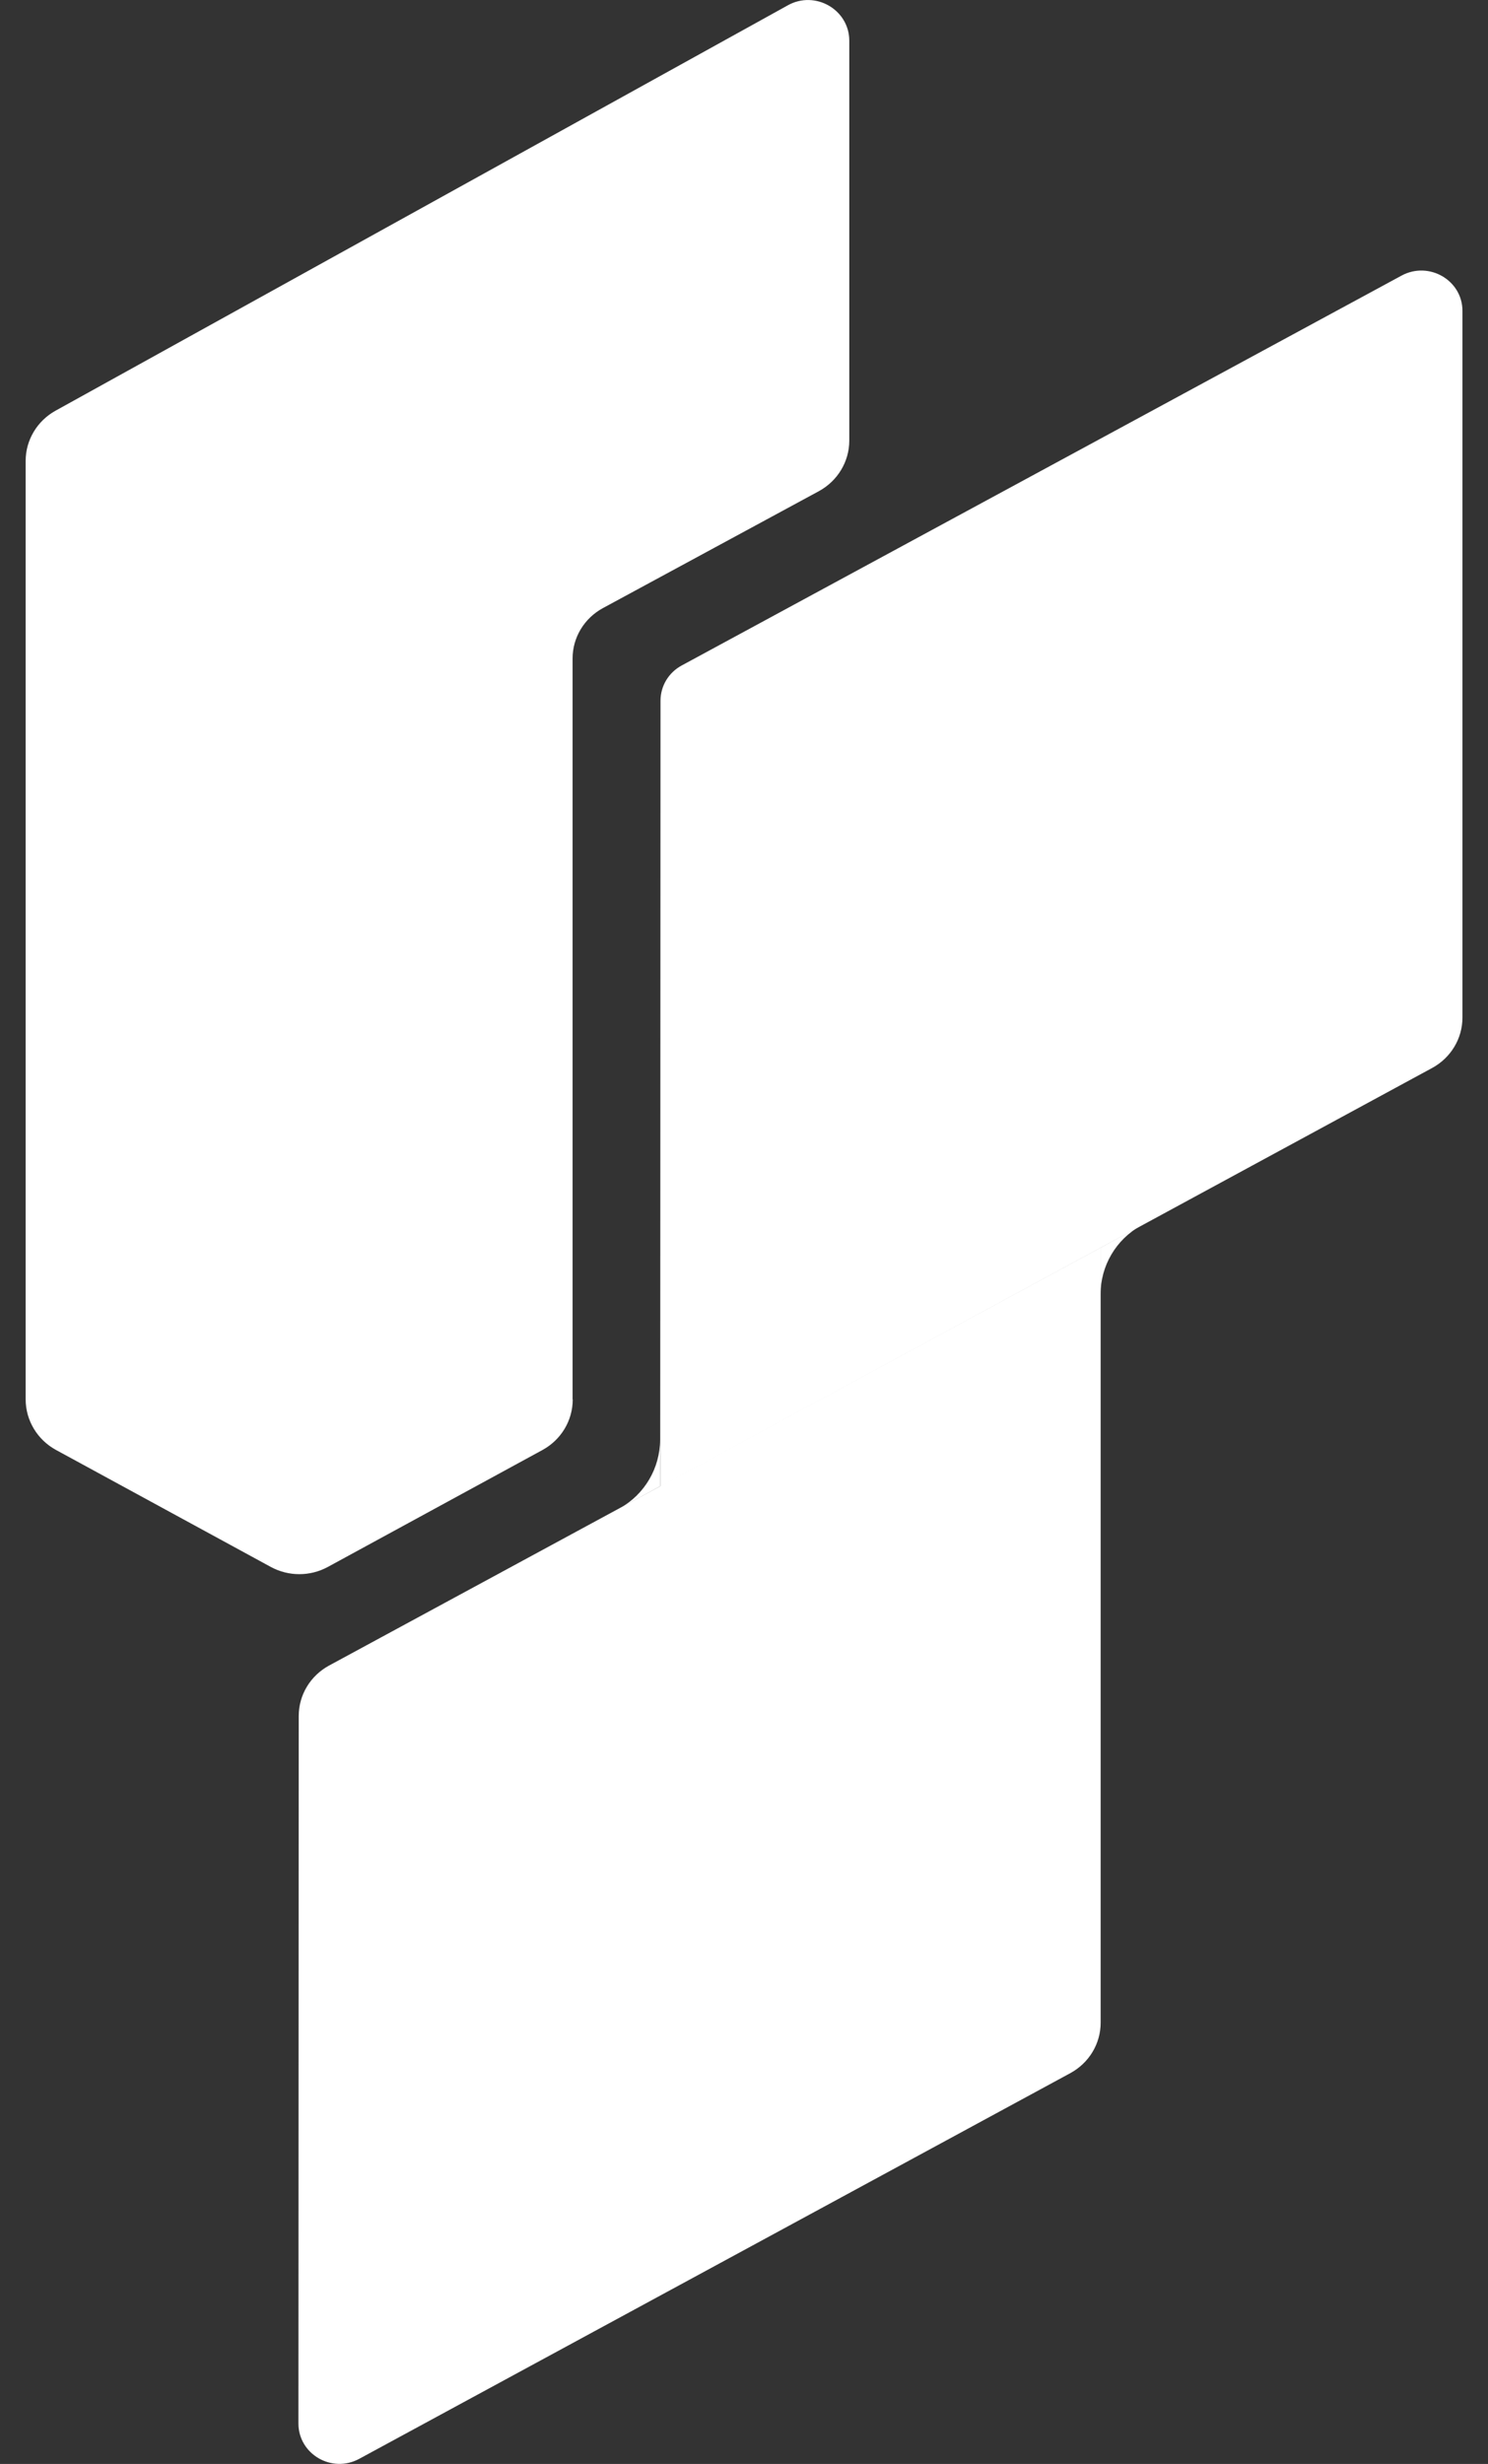
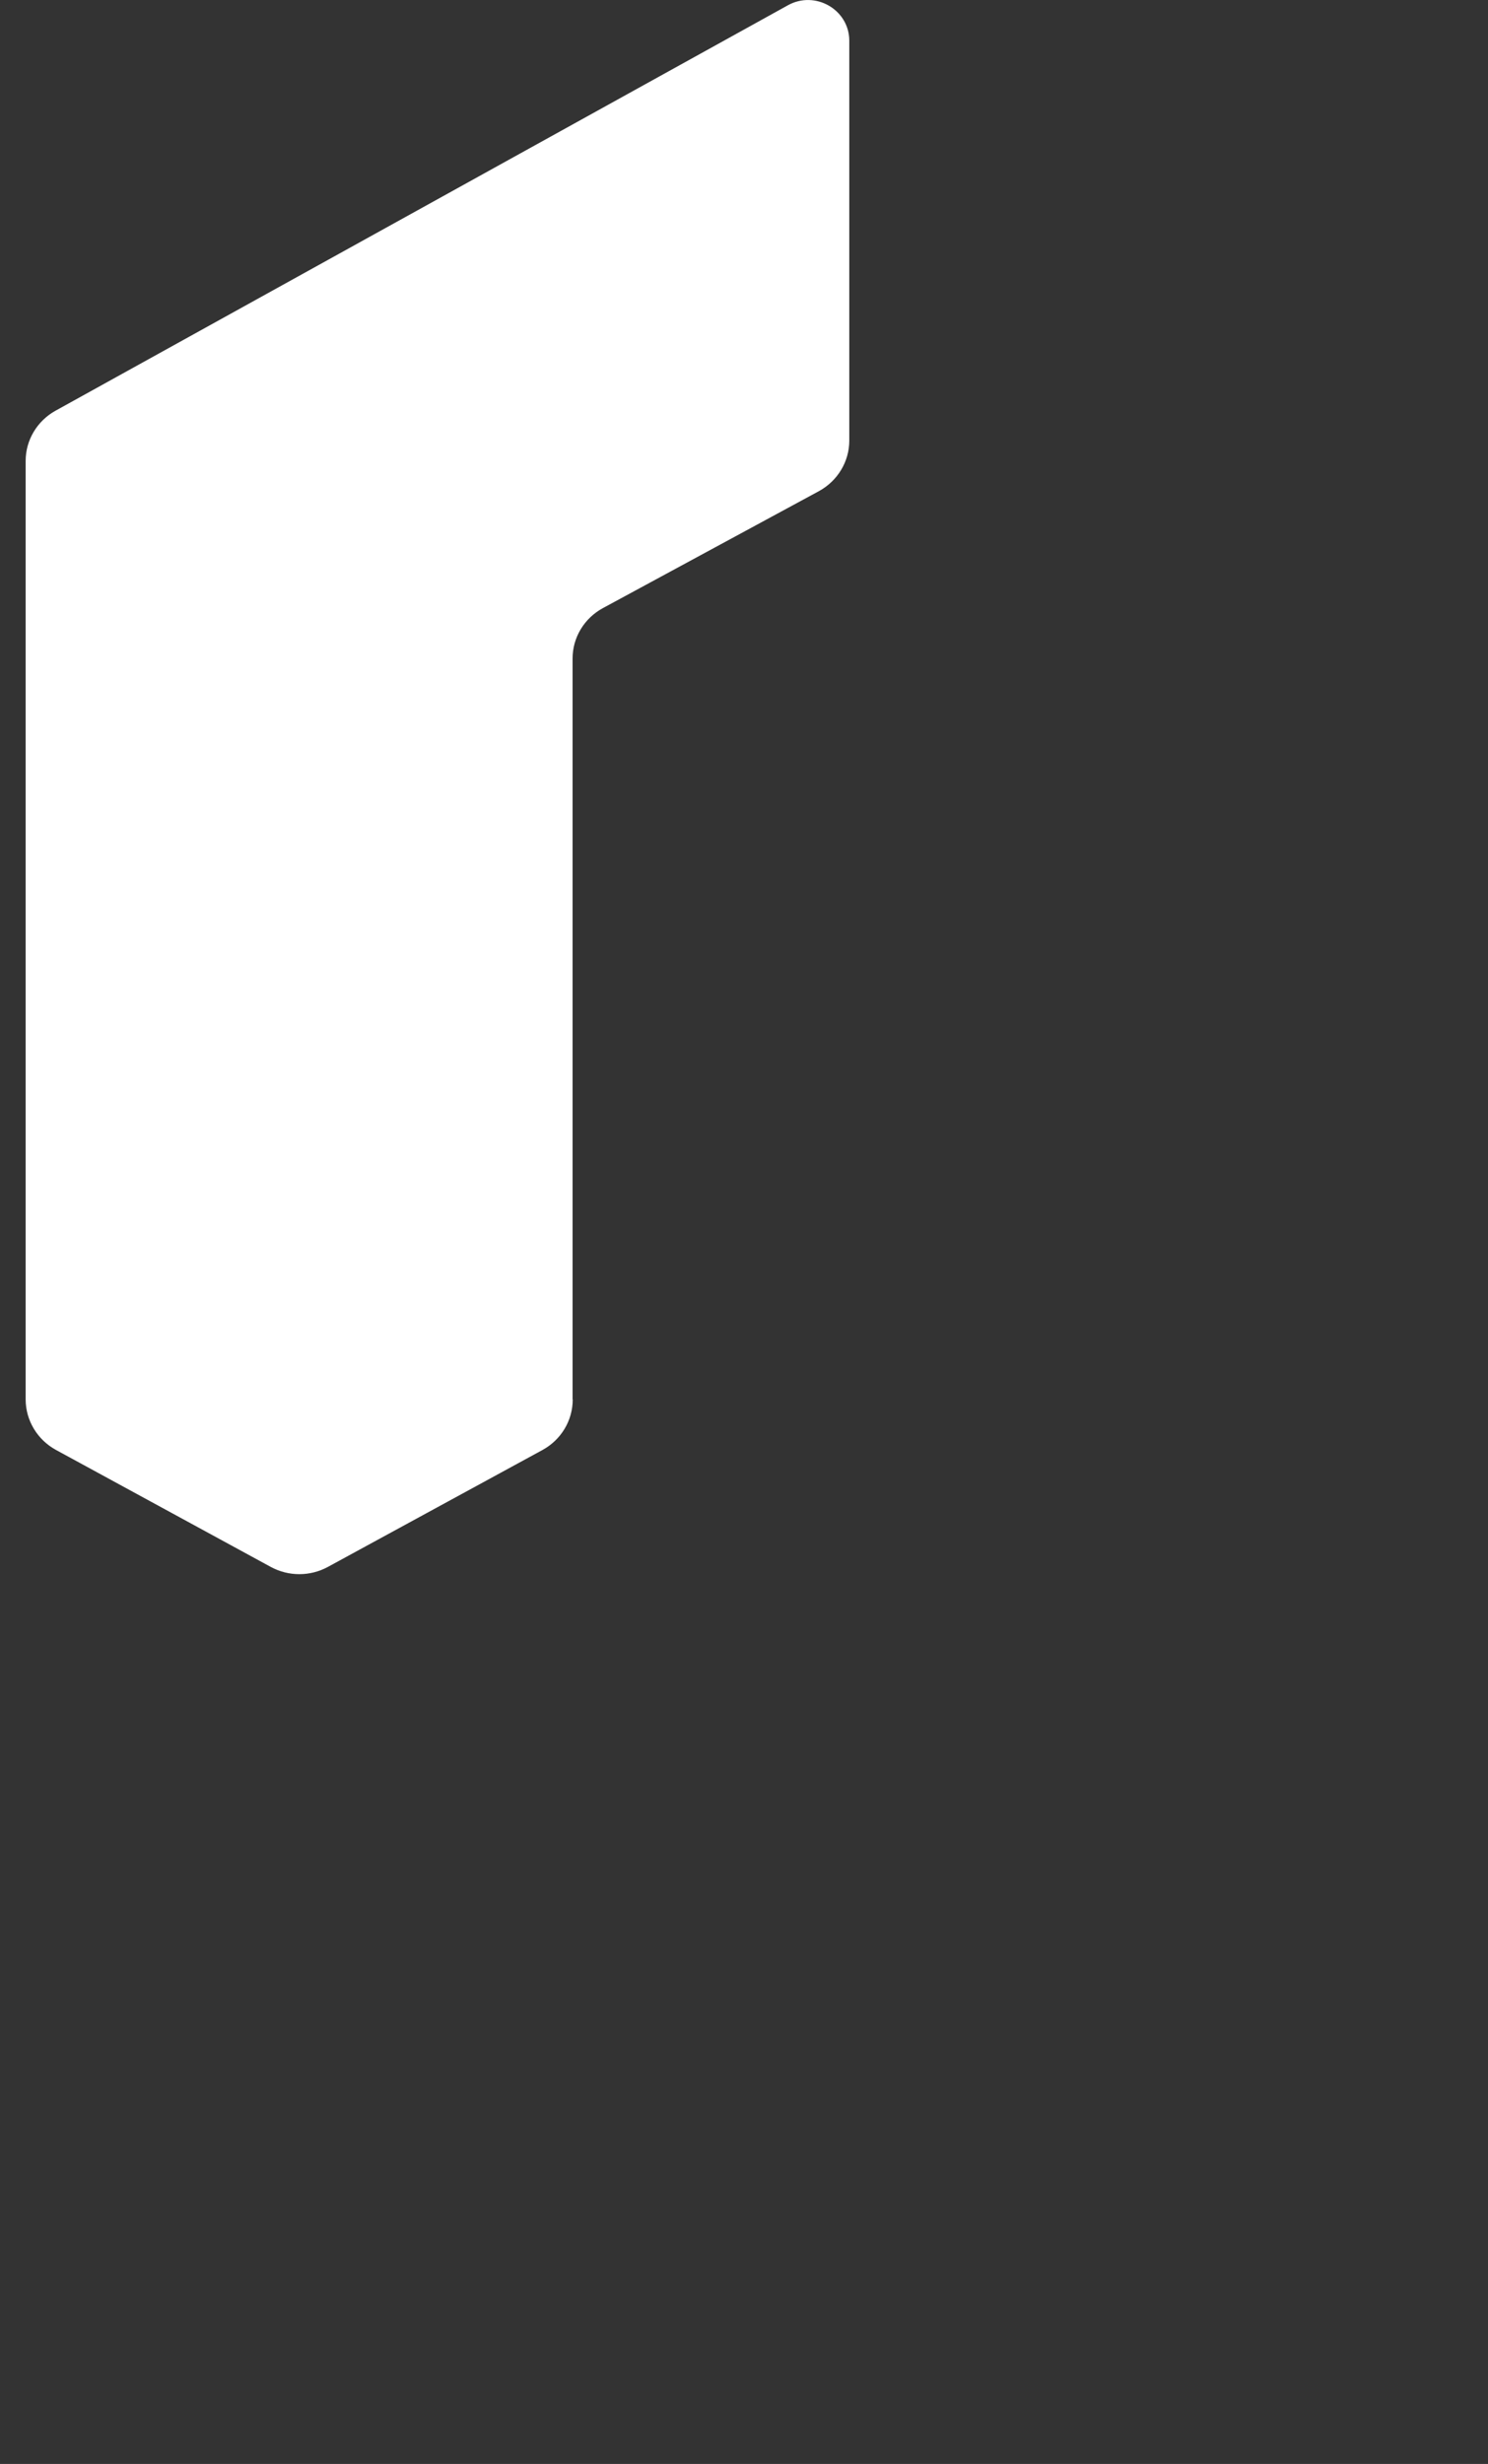
<svg xmlns="http://www.w3.org/2000/svg" width="29" height="48" viewBox="0 0 29 48" fill="none">
  <rect x="0" y="0" width="29" height="48" fill="#333333" stroke="none" />
-   <path d="M28.502 6.056V19.823C28.502 20.233 28.275 20.608 27.91 20.806L12.867 28.962L12.873 13.65C12.873 13.365 13.03 13.101 13.288 12.963L27.315 5.369C27.849 5.081 28.502 5.459 28.502 6.056Z" fill="white" />
-   <path d="M21.451 24.306V39.404C21.451 39.814 21.224 40.189 20.859 40.387L7.003 47.899C6.469 48.19 5.816 47.81 5.816 47.21L5.822 33.429C5.822 33.019 6.049 32.644 6.414 32.446L21.451 24.304V24.306Z" fill="white" />
  <path d="M11.159 27.262V12.829C11.159 12.419 11.386 12.044 11.751 11.846L15.96 9.568C16.325 9.369 16.552 8.992 16.552 8.584V0.787C16.547 0.187 15.888 -0.193 15.355 0.103L1.084 8C0.724 8.199 0.5 8.573 0.5 8.978V27.262C0.5 27.669 0.727 28.047 1.089 28.245L5.279 30.526C5.625 30.713 6.042 30.713 6.388 30.526L10.573 28.247C10.935 28.049 11.162 27.674 11.162 27.264L11.159 27.262Z" fill="white" />
-   <path d="M12.078 29.383C12.565 29.111 12.864 28.598 12.864 28.047V28.954L12.078 29.383Z" fill="white" />
-   <path d="M22.235 23.877C21.748 24.148 21.449 24.662 21.449 25.213V24.306L22.235 23.877Z" fill="white" />
</svg>